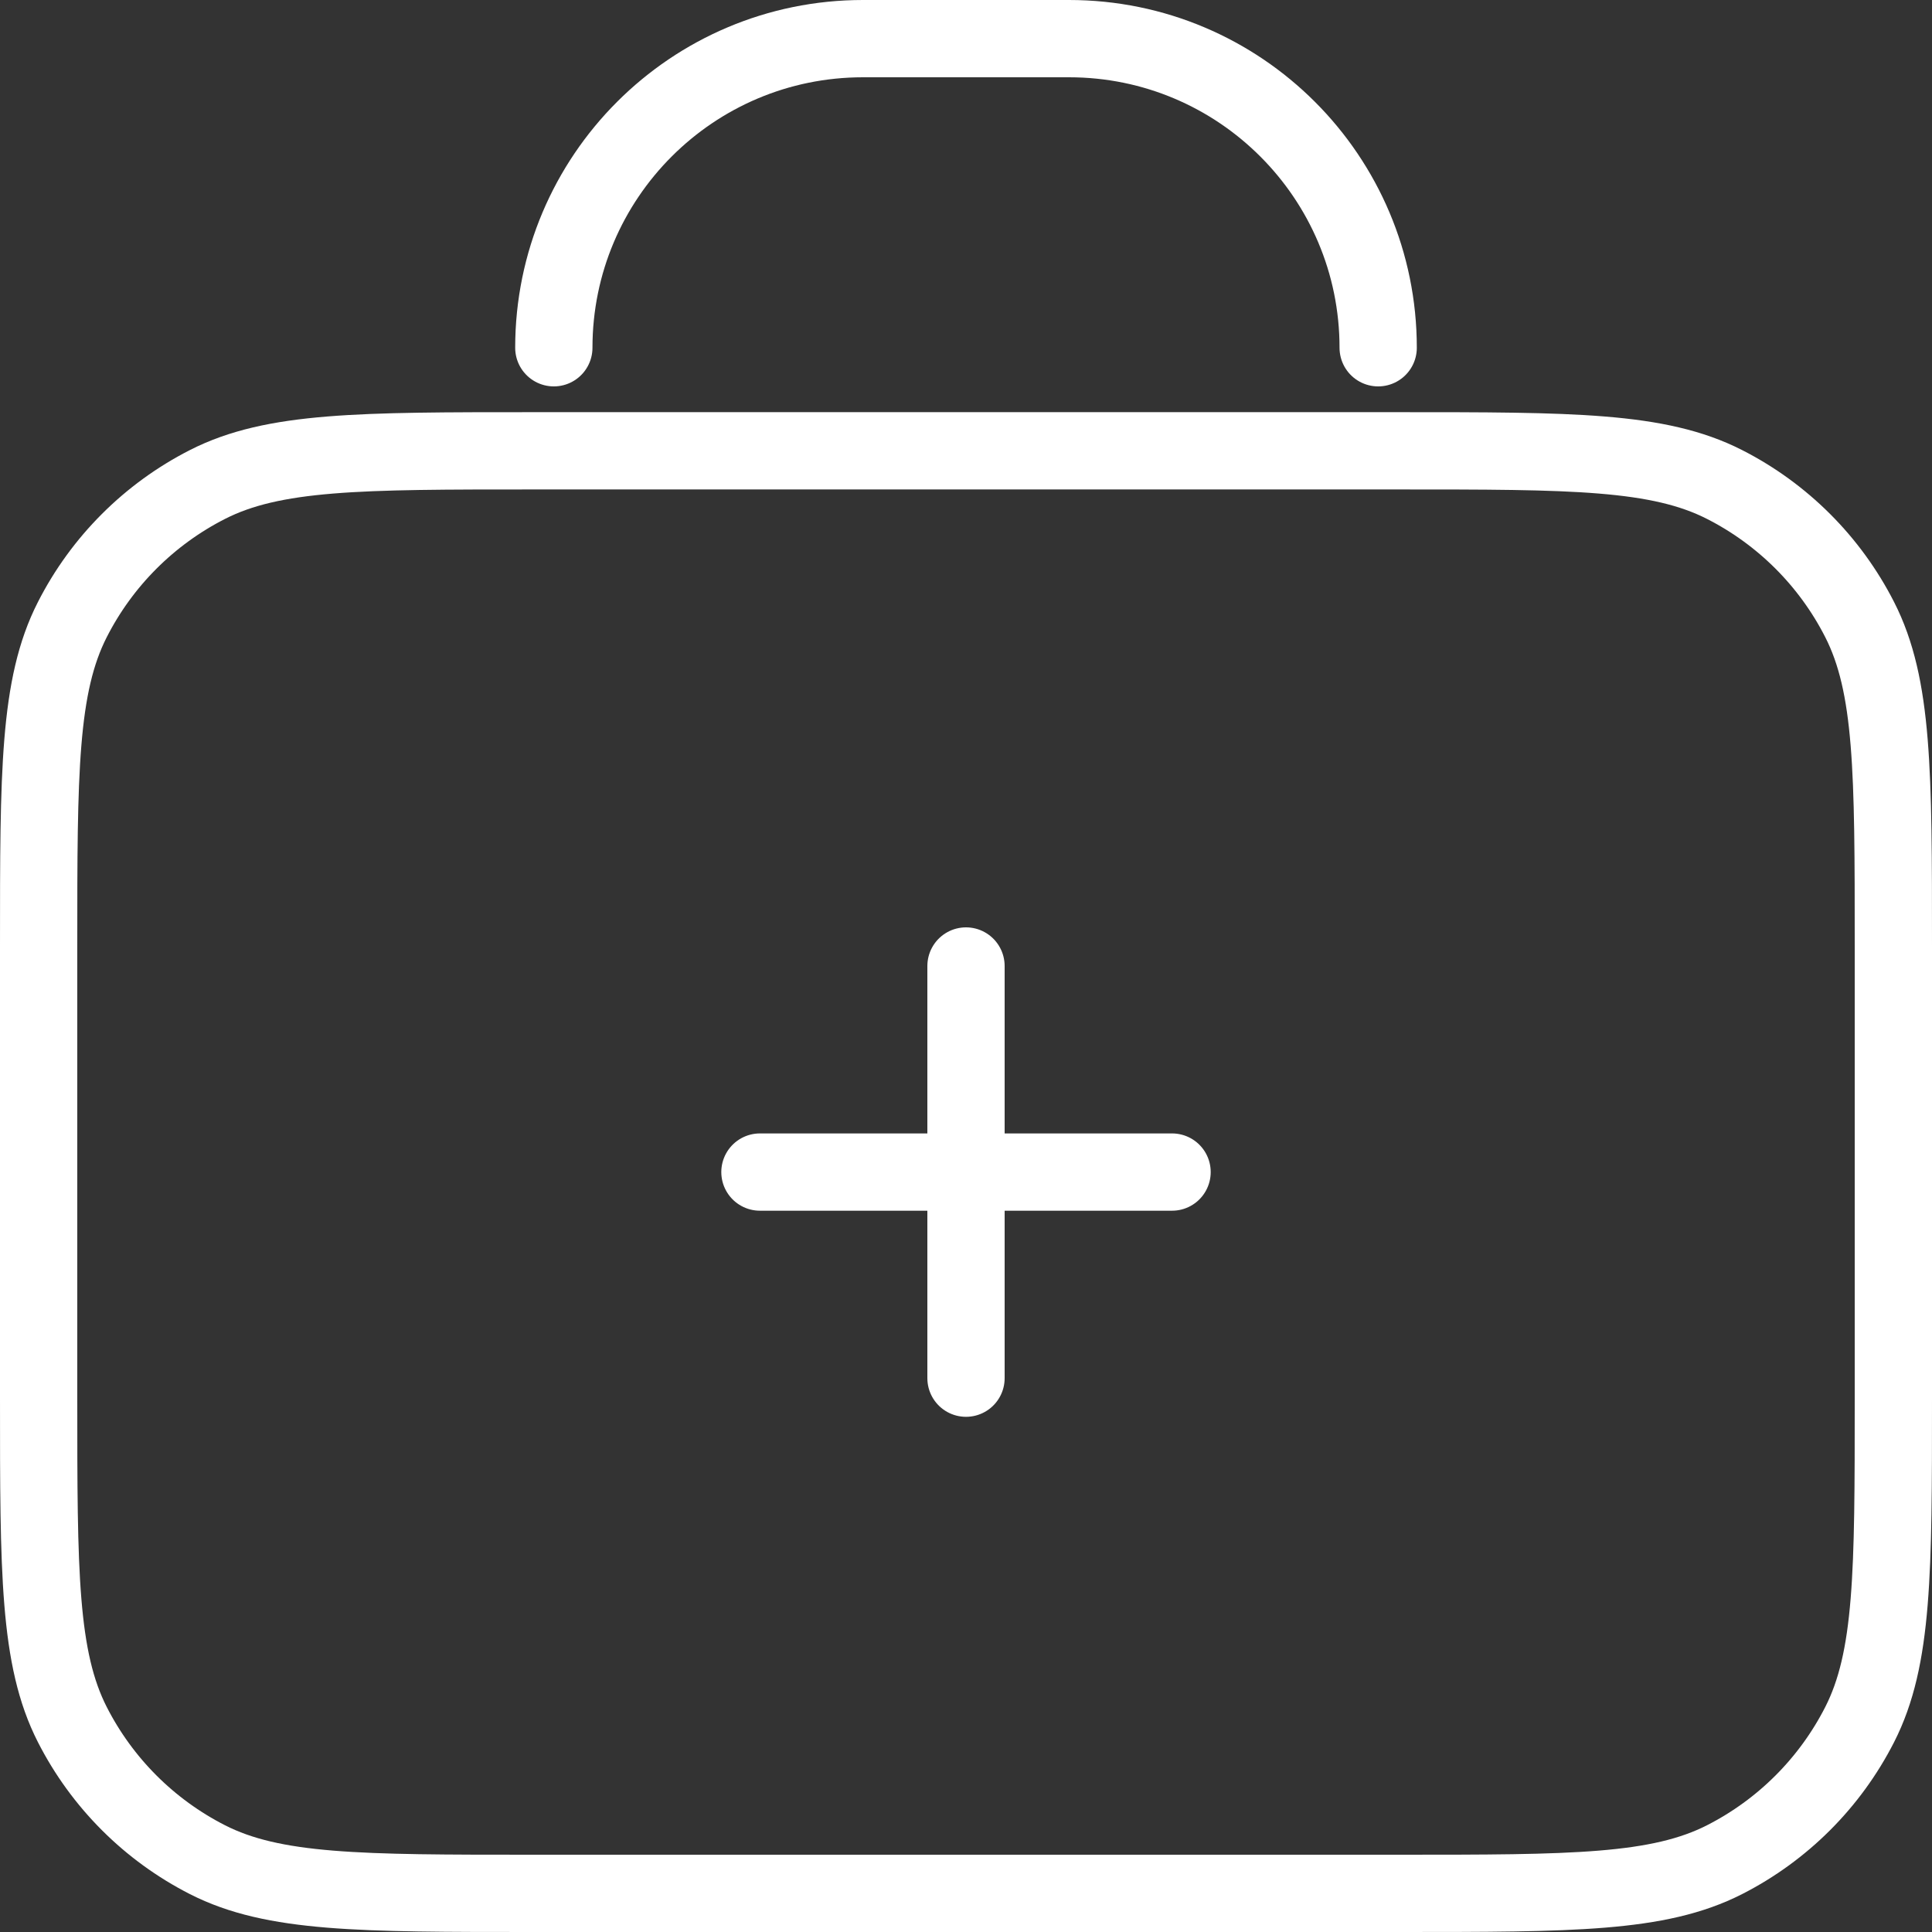
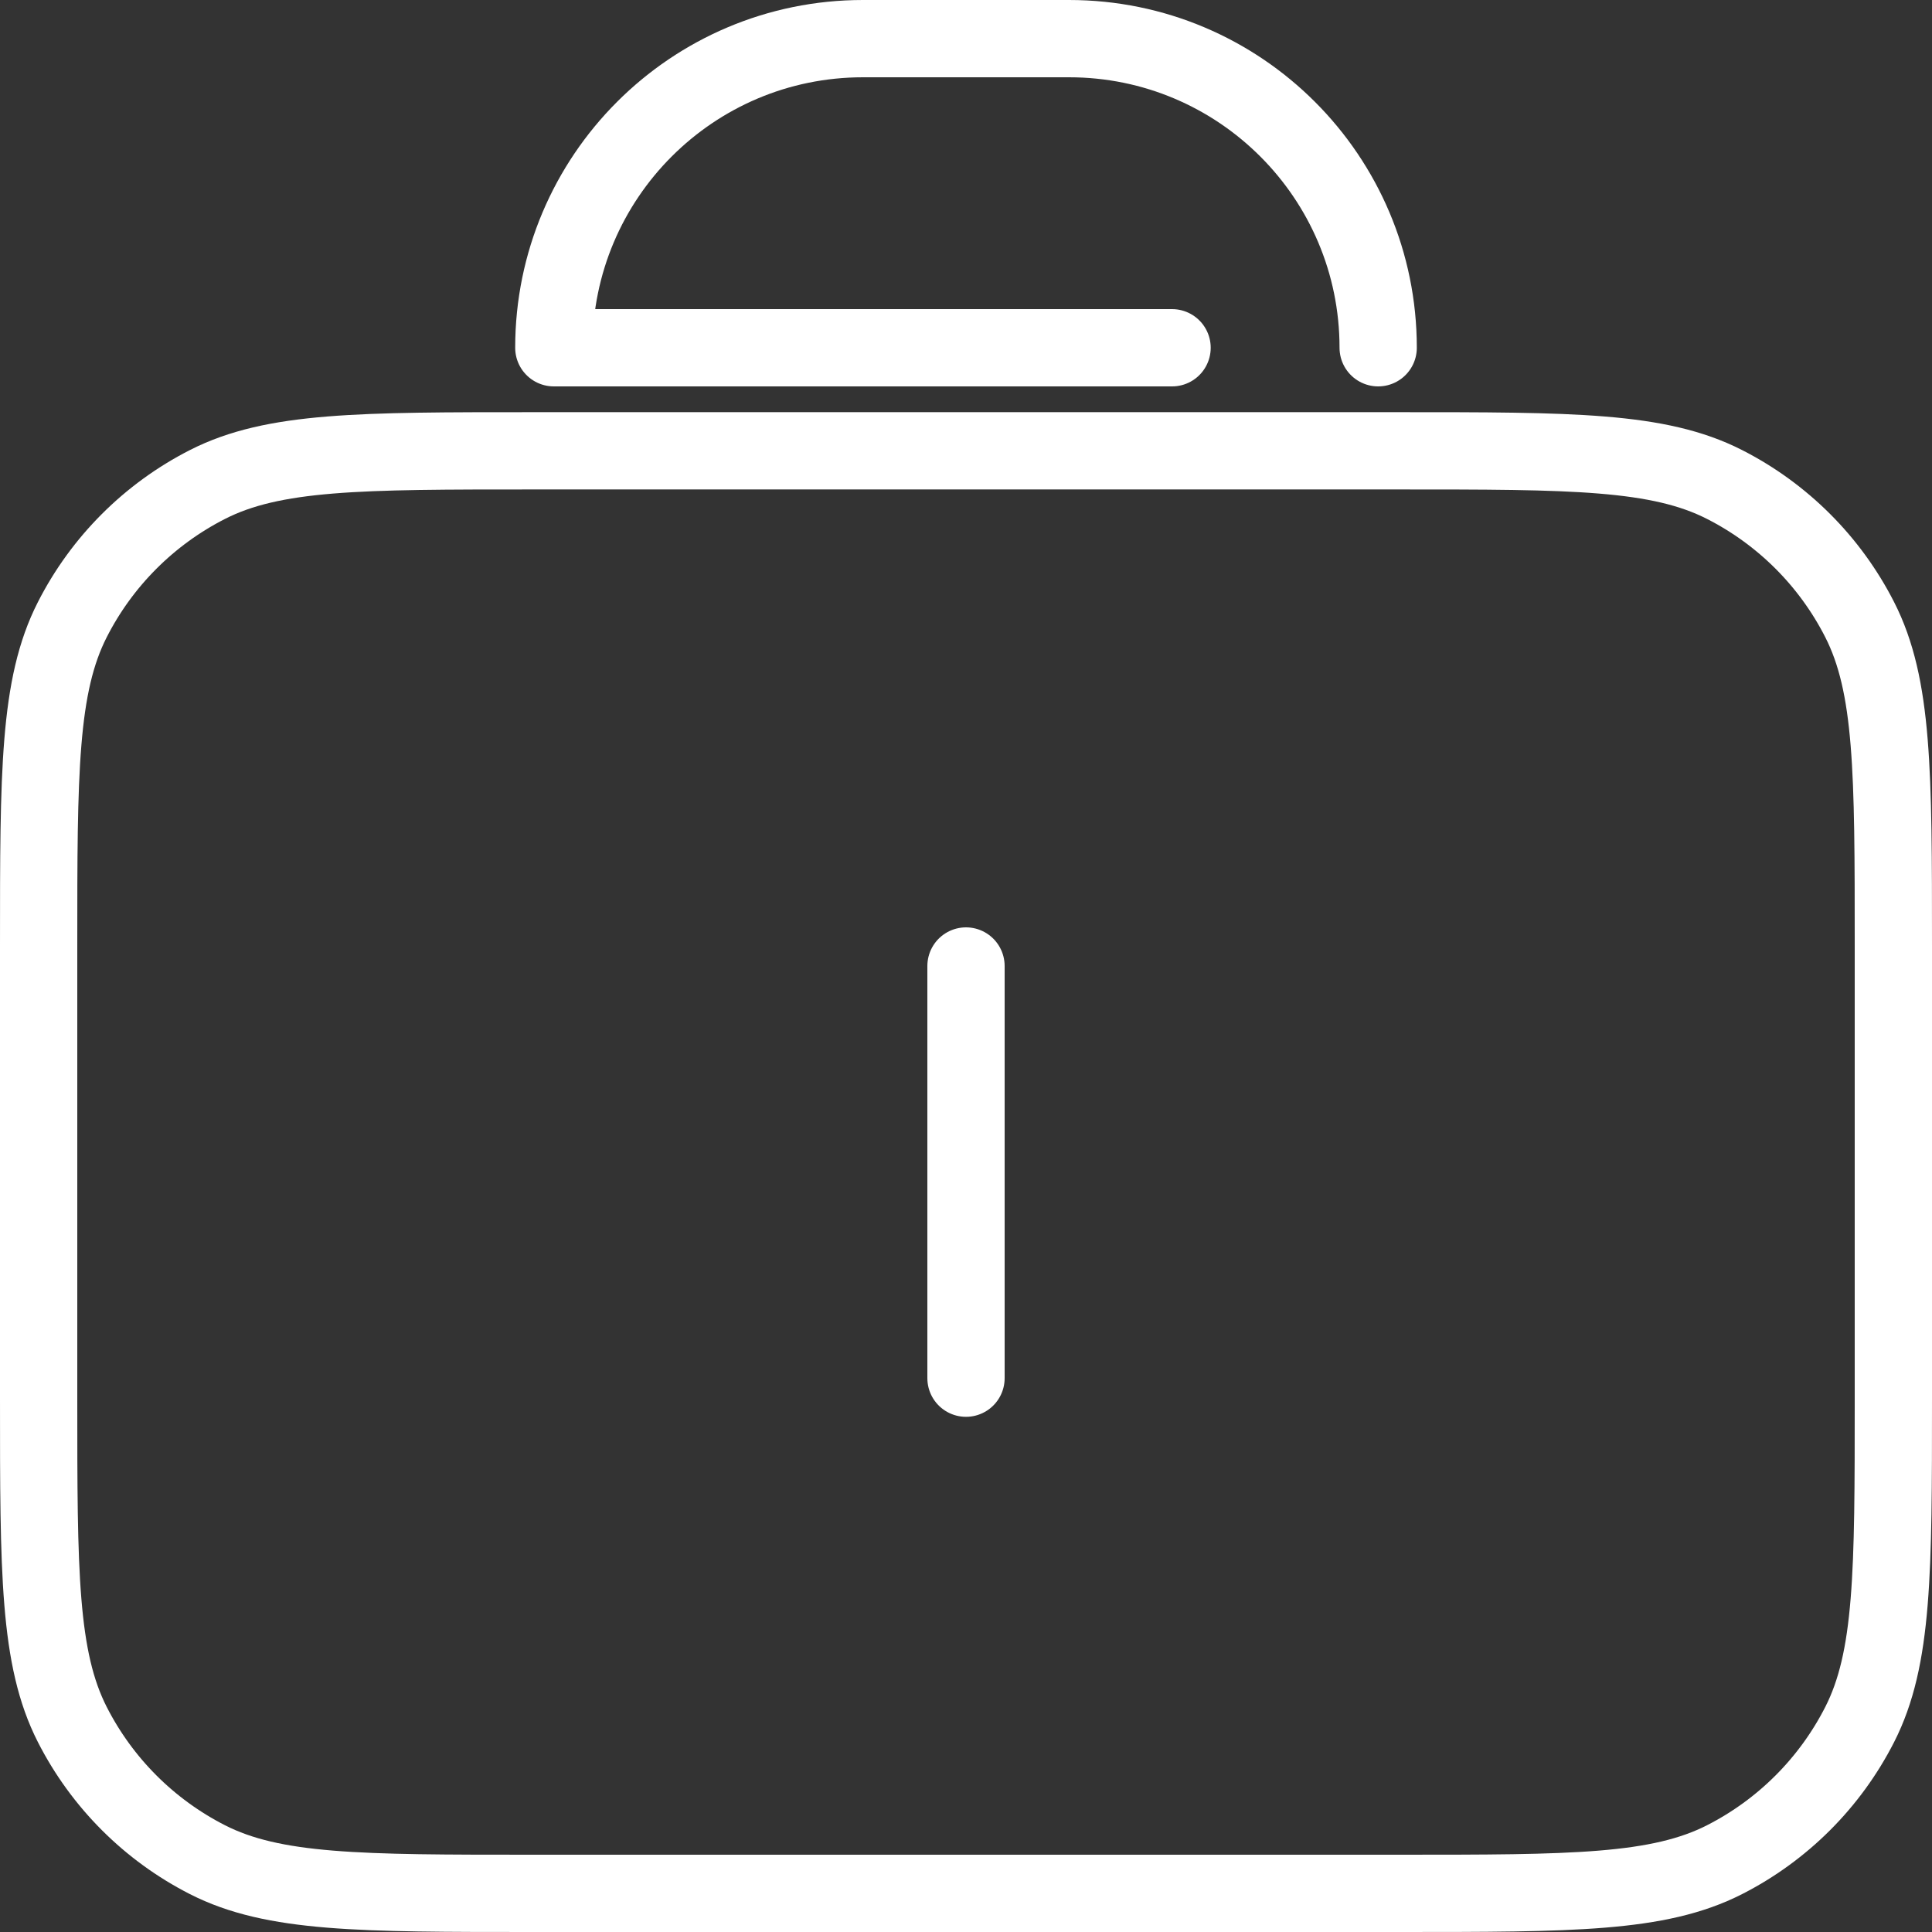
<svg xmlns="http://www.w3.org/2000/svg" width="50" height="50" viewBox="0 0 50 50" fill="none">
  <rect x="0" y="0" width="50" height="50" fill="#333333" stroke="none" />
-   <path d="M35.667 9C35.667 4.582 32.085 1 27.667 1H22.333C17.915 1 14.333 4.582 14.333 9M19.667 30.333H30.333M25 25V35.667M13.8 49H36.2C40.68 49 42.921 49 44.632 48.128C46.137 47.361 47.361 46.137 48.128 44.632C49 42.921 49 40.68 49 36.2V24.467C49 19.986 49 17.746 48.128 16.035C47.361 14.529 46.137 13.306 44.632 12.539C42.921 11.667 40.68 11.667 36.2 11.667H13.8C9.32 11.667 7.079 11.667 5.368 12.539C3.863 13.306 2.639 14.529 1.872 16.035C1 17.746 1 19.986 1 24.467V36.2C1 40.68 1 42.921 1.872 44.632C2.639 46.137 3.863 47.361 5.368 48.128C7.079 49 9.32 49 13.8 49Z" stroke="white" stroke-width="2" stroke-linecap="round" stroke-linejoin="round" />
+   <path d="M35.667 9C35.667 4.582 32.085 1 27.667 1H22.333C17.915 1 14.333 4.582 14.333 9H30.333M25 25V35.667M13.8 49H36.2C40.68 49 42.921 49 44.632 48.128C46.137 47.361 47.361 46.137 48.128 44.632C49 42.921 49 40.68 49 36.2V24.467C49 19.986 49 17.746 48.128 16.035C47.361 14.529 46.137 13.306 44.632 12.539C42.921 11.667 40.68 11.667 36.2 11.667H13.8C9.32 11.667 7.079 11.667 5.368 12.539C3.863 13.306 2.639 14.529 1.872 16.035C1 17.746 1 19.986 1 24.467V36.2C1 40.68 1 42.921 1.872 44.632C2.639 46.137 3.863 47.361 5.368 48.128C7.079 49 9.32 49 13.8 49Z" stroke="white" stroke-width="2" stroke-linecap="round" stroke-linejoin="round" />
</svg>